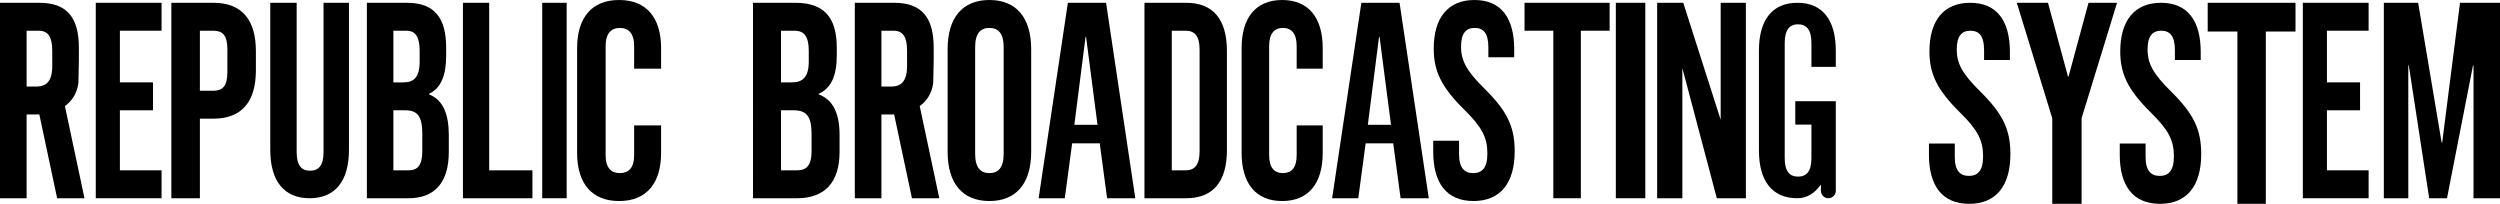
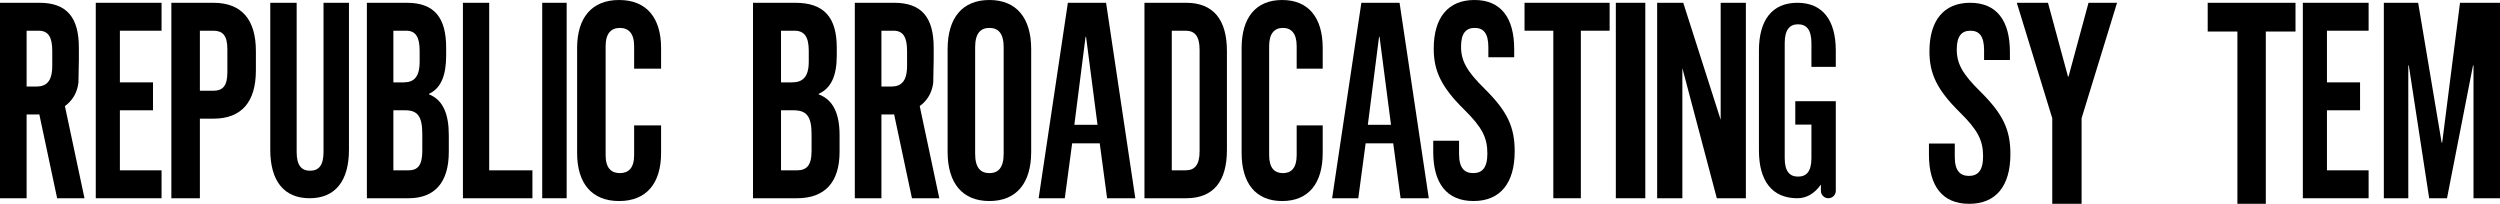
<svg xmlns="http://www.w3.org/2000/svg" id="Layer_2" data-name="Layer 2" viewBox="0 0 8894.7 725.18">
  <g id="Layer_1-2" data-name="Layer 1">
    <g>
      <path d="m340.74,9.93h234.03v99.34h-148.22v183.78h117.8v99.34h-117.8v213.58h148.22v99.34h-234.03V9.93Z" />
      <path d="m609.67,9.93h149.46c101.48,0,151.3,60.6,151.3,171.86v68.54c0,111.26-49.82,171.86-151.3,171.86h-47.97v283.12h-101.48V9.93Zm149.46,312.92c32.29,0,49.82-15.89,49.82-65.56v-82.45c0-49.67-17.53-65.56-49.82-65.56h-47.97v213.58h47.97Z" />
      <path d="m961.59,532.94V9.93h93.9v530.84c0,48.97,17.93,66.6,47.8,66.6s47.8-17.63,47.8-66.6V9.93h90.48v523.01c0,109.69-47.8,172.38-139.99,172.38s-139.99-62.68-139.99-172.38Z" />
      <path d="m1305.31,9.93h142.31c97.73,0,139.74,52.65,139.74,159.94v27.82c0,71.53-18.86,116.23-60.87,136.1v1.99c50.58,19.87,70.3,71.53,70.3,145.04v59.6c0,107.29-48.86,164.91-143.16,164.91h-148.31V9.93Zm131.16,283.12c35.15,0,56.58-17.88,56.58-73.51v-38.74c0-49.67-14.57-71.53-48.01-71.53h-45.44v183.78h36.86Zm17.15,312.92c31.72,0,48.86-16.89,48.86-68.54v-60.6c0-64.57-18-84.44-60.87-84.44h-42.01v213.58h54.01Z" />
      <path d="m1647.03,9.93h93.46v596.04h153.79v99.34h-247.25V9.93Z" />
      <path d="m1929.15,9.93h86.95v695.38h-86.95V9.93Z" />
      <path d="m2053.31,544.39V170.87c0-107.29,51.64-170.87,149.38-170.87s149.38,63.58,149.38,170.87v73.51h-95.9v-80.47c0-45.7-20.29-64.57-50.71-64.57s-50.71,18.87-50.71,64.57v388.42c0,45.7,20.29,63.58,50.71,63.58s50.71-17.88,50.71-63.58v-106.29h95.9v98.35c0,107.29-51.64,170.87-149.38,170.87s-149.38-63.58-149.38-170.87Z" />
      <path d="m2679.12,9.93h150.36c103.26,0,147.64,52.65,147.64,159.94v27.82c0,71.53-19.93,116.23-64.31,136.1v1.99c53.44,19.87,74.27,71.53,74.27,145.04v59.6c0,107.29-51.63,164.91-151.27,164.91h-156.7V9.93Zm138.58,283.12c37.14,0,59.78-17.88,59.78-73.51v-38.74c0-49.67-15.4-71.53-50.72-71.53h-48.01v183.78h38.95Zm18.12,312.92c33.51,0,51.63-16.89,51.63-68.54v-60.6c0-64.57-19.02-84.44-64.31-84.44h-44.38v213.58h57.06Z" />
      <path d="m3371.51,540.41V174.84c0-111.26,52.52-174.84,148.67-174.84s148.67,63.58,148.67,174.84v365.57c0,111.26-52.52,174.84-148.67,174.84s-148.67-63.58-148.67-174.84Zm199.41,6.95V167.89c0-49.67-19.58-68.55-50.74-68.55s-50.74,18.87-50.74,68.55v379.48c0,49.67,19.58,68.54,50.74,68.54s50.74-18.87,50.74-68.54Z" />
      <path d="m3799.35,9.93h135.92l104,695.38h-100.35l-26.2-195.46h-98.12l-26.2,195.46h-93.05L3799.35,9.93Zm105.45,434.04l-40.69-312.85h-1.82l-39.86,312.85h82.37Z" />
      <path d="m4071.84,9.93h148.47c97.21,0,144.94,60.6,144.94,171.86v351.67c0,111.26-47.72,171.86-144.94,171.86h-148.47V9.93Zm146.7,596.04c30.93,0,49.49-17.88,49.49-67.55V176.83c0-49.67-18.56-67.55-49.49-67.55h-49.49v496.7h49.49Z" />
      <path d="m4417.54,544.39V170.87c0-107.29,49.86-170.87,144.25-170.87s144.25,63.58,144.25,170.87v73.51h-92.61v-80.47c0-45.7-19.59-64.57-48.97-64.57s-48.97,18.87-48.97,64.57v388.42c0,45.7,19.59,63.58,48.97,63.58s48.97-17.88,48.97-63.58v-106.29h92.61v98.35c0,107.29-49.86,170.87-144.25,170.87s-144.25-63.58-144.25-170.87Z" />
      <path d="m5099.27,540.41v-39.74h91.89v47.68c0,49.67,19.44,67.55,50.36,67.55s50.36-17.88,50.36-69.54c0-57.62-19.44-94.37-83.06-156.96-81.29-80.47-107.8-137.09-107.8-216.56,0-109.27,50.36-172.85,144.9-172.85s141.37,63.58,141.37,174.84v28.81h-91.89v-35.76c0-49.67-17.67-68.55-48.6-68.55s-48.6,18.87-48.6,66.56c0,50.66,20.32,87.42,83.94,150,81.29,80.47,106.91,136.1,106.91,222.52,0,113.25-51.25,176.83-146.67,176.83s-143.14-63.58-143.14-174.84Z" />
      <path d="m5526.5,109.27h-102.39V9.93h302.73v99.34h-102.39v596.04h-97.94V109.27Z" />
      <path d="m5748.94,9.93h104.86v695.38h-104.86V9.93Z" />
      <path d="m5895.97,9.93l92.89.14,133.08,416.1V9.93h89.66v695.38h-103.38l-122.59-462.98v462.98h-89.66V9.93Z" />
      <path d="m7301.69,420.64l-126.15-410.7h110.98l71.14,262.56h1.9l71.14-262.56h101.49l-126.15,410.7v304.45h-104.34v-304.45Z" />
      <path d="m7960.4,112.11h-105.66V9.93h312.4v102.18h-105.66v613.07h-101.07V112.11Z" />
      <path d="m8481.39,9.93l122.13.15,83.62,497.55h1.81l63.45-497.7h142.3v695.38h-94.26V232.9h-1.81l-92.47,472.42h-63.43l-72.51-472.42h-1.81v472.42h-87.01V9.93Z" />
      <path d="m230.93,377.43c11.43-8.24,21.96-18.74,30.42-32.12,11.45-18.11,16-36.63,17.7-51.44.53-27.09,1.05-54.19,1.57-81.28v-42.72c0-107.29-42.18-159.94-140.3-159.94H0v695.38h94.69v-298.02h32.71c1.48.04,5.96.12,12.51-.27l63.38,298.29h97.31l-69.67-327.89Zm-101.81-69.48h-34.43V109.27h43.04c33.57,0,48.2,21.85,48.2,71.53v53.64c0,55.63-21.51,73.51-56.81,73.51Z" />
      <path d="m4843.54,9.93h135.92l104,695.38h-100.35l-26.2-195.46h-98.12l-26.2,195.46h-93.05l104-695.38Zm105.45,434.04l-40.69-312.85h-1.82l-39.86,312.85h82.37Z" />
      <path d="m6444.83,237.87v-84.76c0-48.29-18.34-66.64-47.52-66.64s-47.52,18.35-47.52,66.64v409.55c0,48.29,18.34,65.67,47.52,65.67s47.52-17.38,47.52-65.67v-119.38h-57.43v-83.22h144.14v318.77c0,14.63-11.86,26.5-26.5,26.5h0c-14.63,0-26.5-11.86-26.5-26.5v-22.16c-21.51,30.45-49.49,48.66-83.74,48.66-90.03,0-136.72-61.81-136.72-169.98V179.91c0-108.17,46.69-169.98,136.72-169.98s136.73,61.81,136.73,169.98v57.96h-86.71Z" />
      <path d="m6862.97,550.34v-39.74h91.89v47.68c0,49.67,19.44,67.55,50.36,67.55s50.36-17.88,50.36-69.54c0-57.62-19.44-94.37-83.06-156.96-81.29-80.47-107.8-137.09-107.8-216.56,0-109.27,50.36-172.85,144.9-172.85s141.37,63.58,141.37,174.84v28.81h-91.89v-35.76c0-49.67-17.67-68.55-48.6-68.55s-48.6,18.87-48.6,66.56c0,50.66,20.32,87.42,83.94,150,81.29,80.47,106.91,136.1,106.91,222.52,0,113.25-51.25,176.83-146.67,176.83s-143.14-63.58-143.14-174.84Z" />
-       <path d="m7541.85,550.34v-39.74h91.89v47.68c0,49.67,19.44,67.55,50.36,67.55s50.36-17.88,50.36-69.54c0-57.62-19.44-94.37-83.06-156.96-81.29-80.47-107.8-137.09-107.8-216.56,0-109.27,50.36-172.85,144.9-172.85s141.37,63.58,141.37,174.84v28.81h-91.89v-35.76c0-49.67-17.67-68.55-48.6-68.55s-48.6,18.87-48.6,66.56c0,50.66,20.32,87.42,83.94,150,81.29,80.47,106.91,136.1,106.91,222.52,0,113.25-51.25,176.83-146.67,176.83s-143.14-63.58-143.14-174.84Z" />
      <path d="m8193.2,9.93h234.03v99.34h-148.22v183.78h117.8v99.34h-117.8v213.58h148.22v99.34h-234.03V9.93Z" />
      <path d="m3272.24,377.43c11.43-8.24,21.96-18.74,30.42-32.12,11.45-18.11,16-36.63,17.7-51.44.53-27.09,1.05-54.19,1.57-81.28v-42.72c0-107.29-42.18-159.94-140.3-159.94h-140.31v695.38h94.69v-298.02h32.71c1.48.04,5.96.12,12.51-.27l63.38,298.29h97.31l-69.67-327.89Zm-101.81-69.48h-34.43V109.27h43.04c33.57,0,48.2,21.85,48.2,71.53v53.64c0,55.63-21.51,73.51-56.81,73.51Z" />
    </g>
  </g>
</svg>